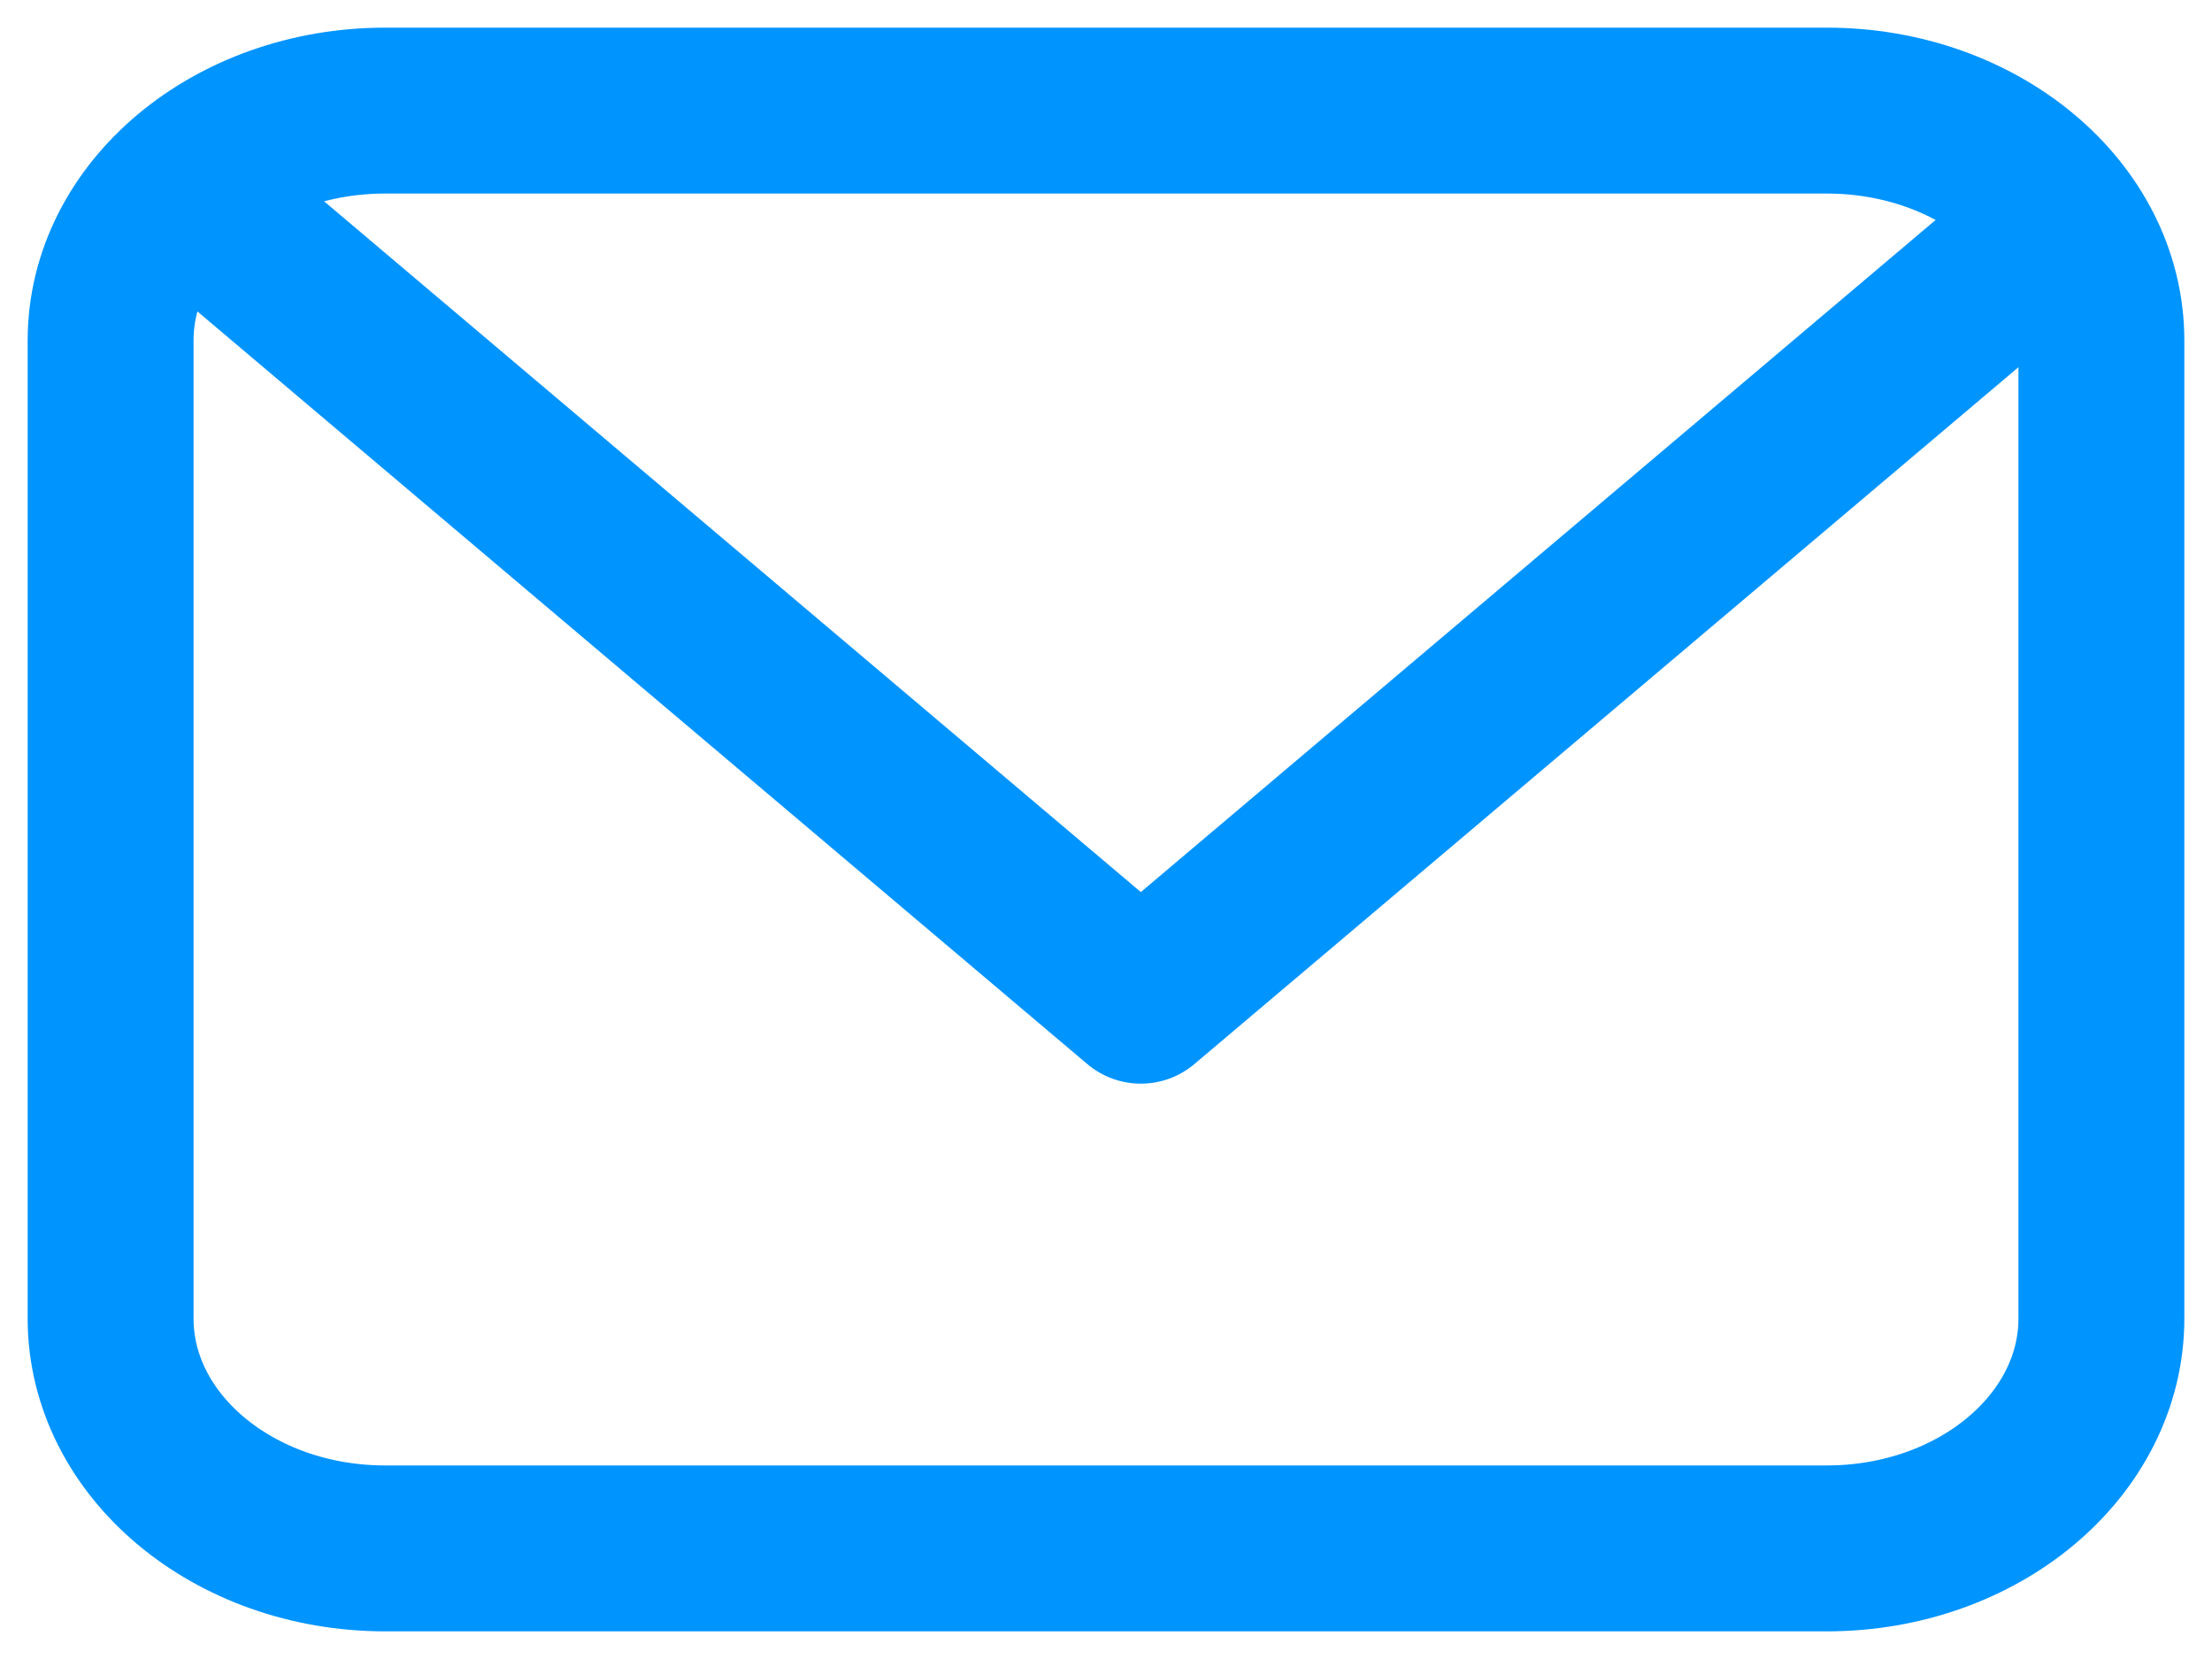
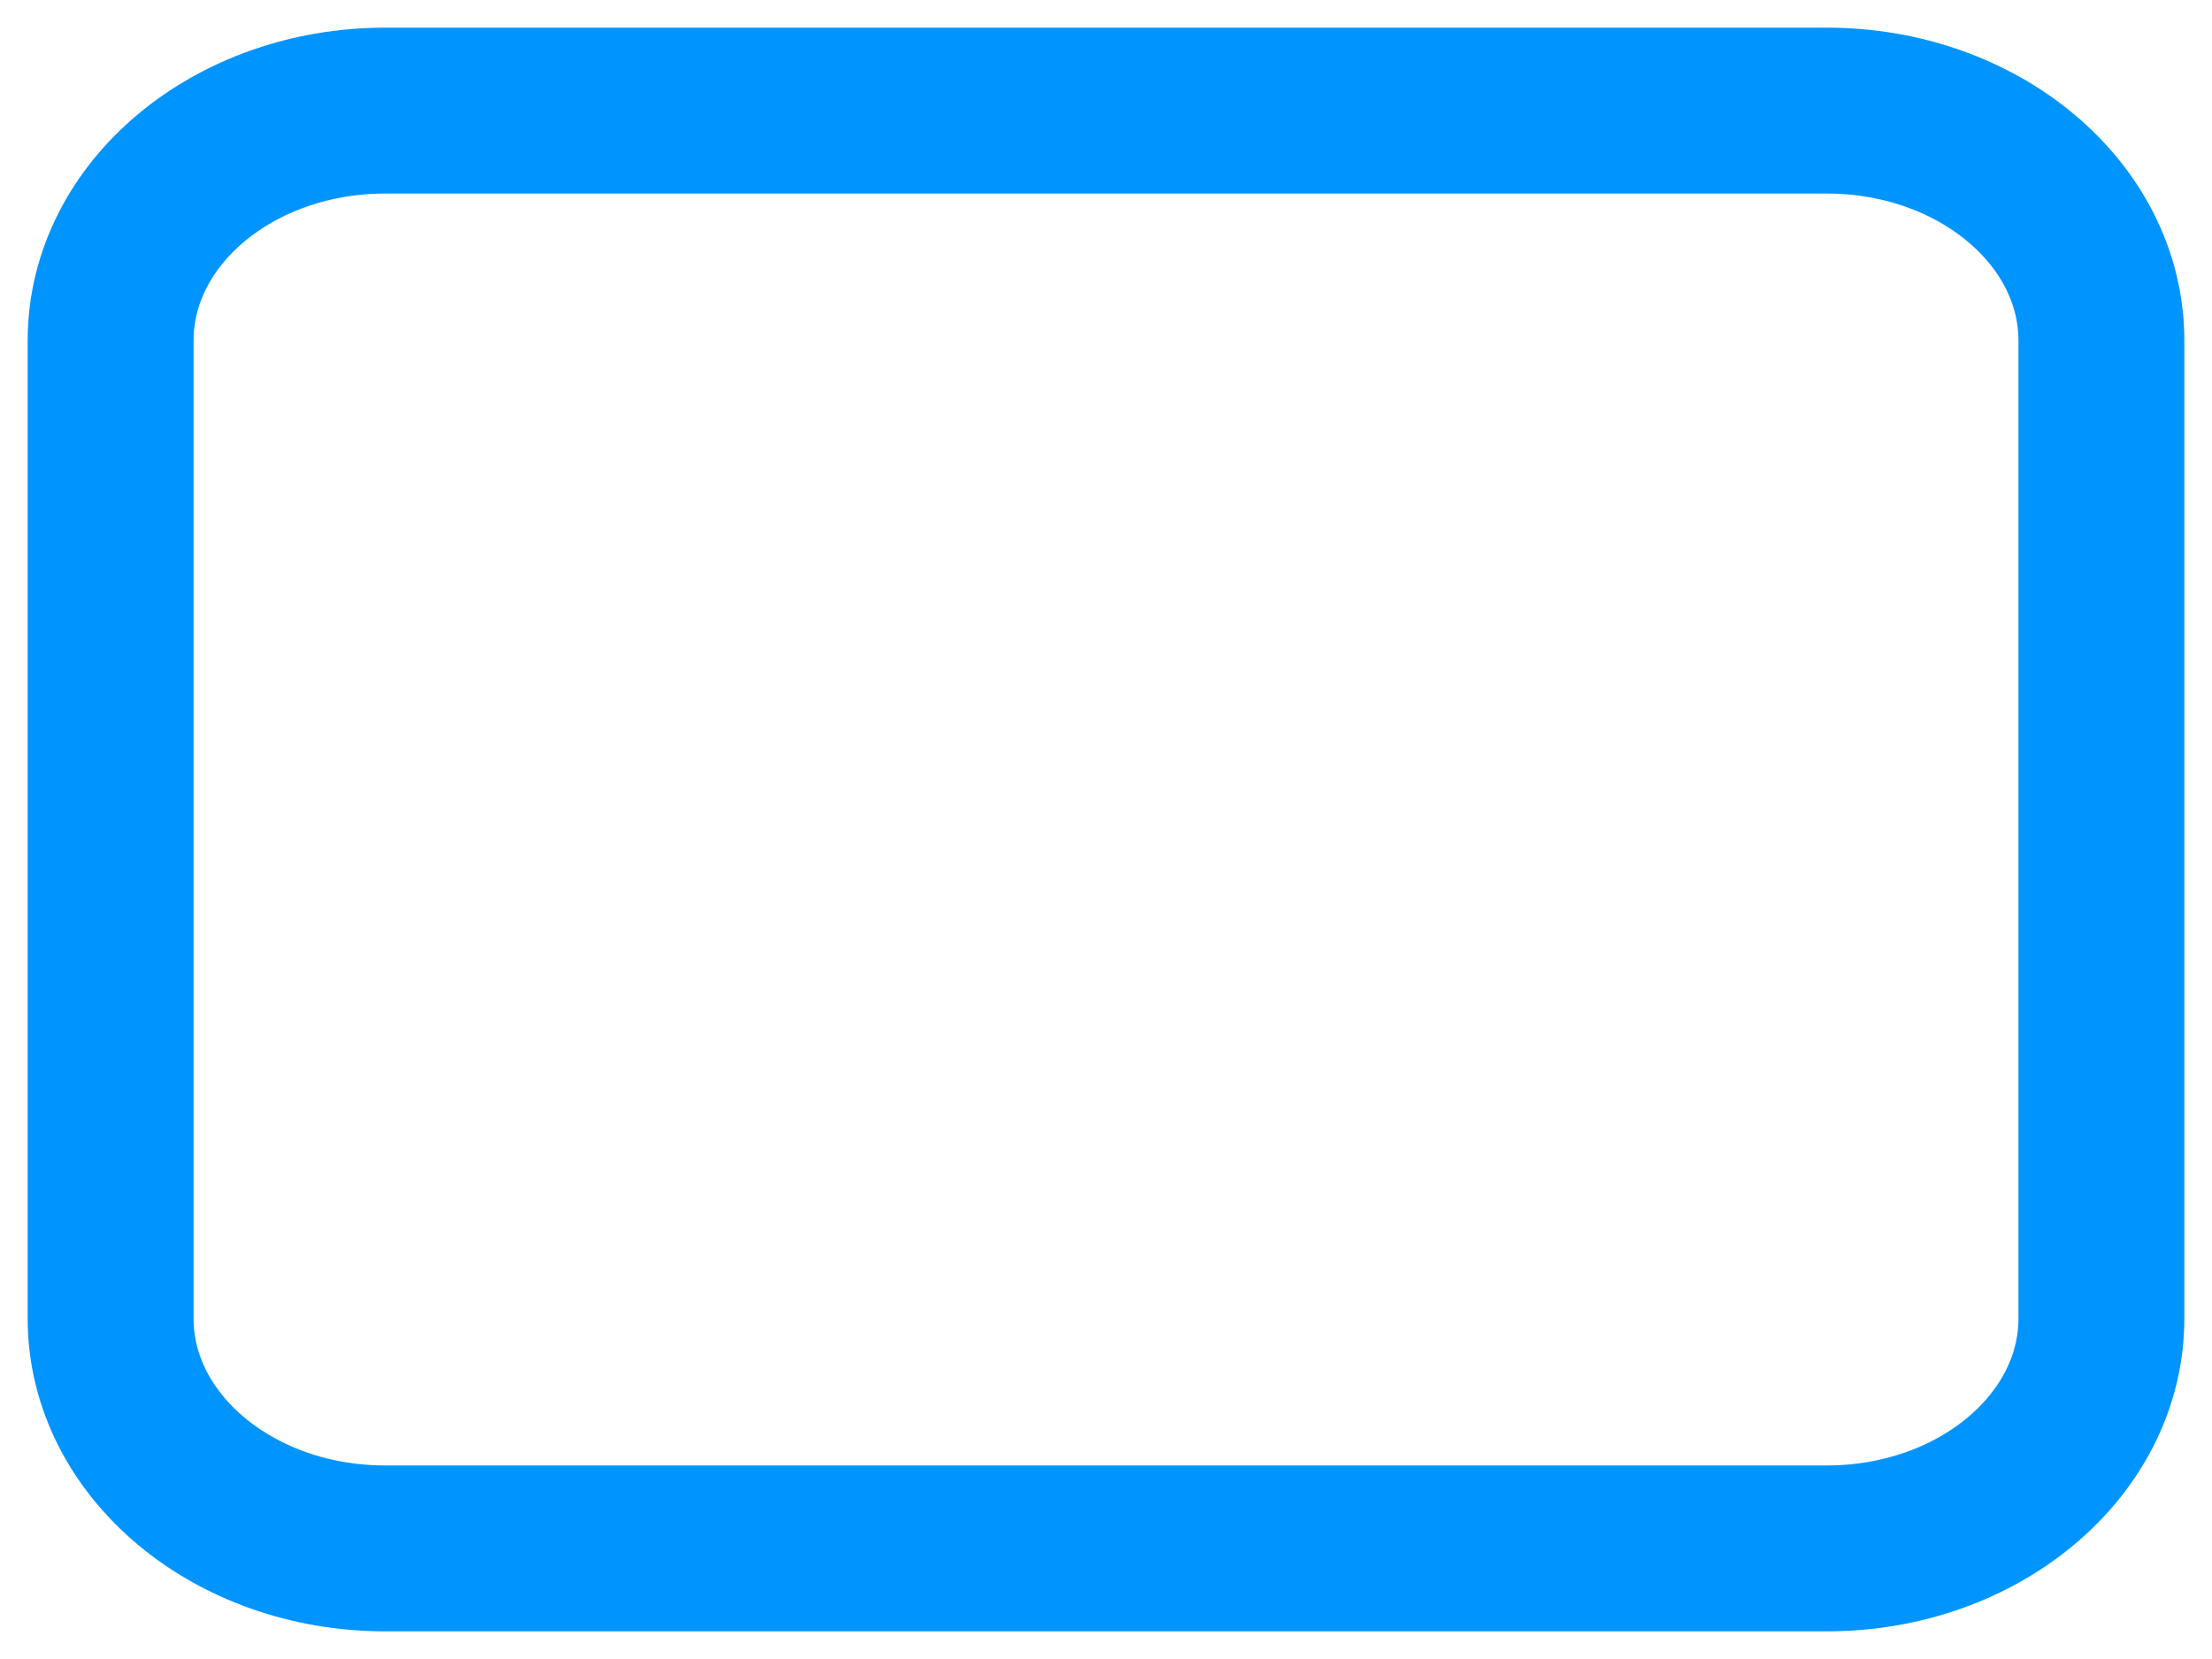
<svg xmlns="http://www.w3.org/2000/svg" width="20" height="15" viewBox="0 0 20 15" fill="none">
  <path d="M1 3.08C1 1.931 2.112 1 3.483 1H16.517C17.888 1 19 1.931 19 3.08V11.92C19 13.069 17.888 14 16.517 14H3.483C2.112 14 1 13.069 1 11.92V3.08Z" stroke="#0094FF" stroke-width="1.5" stroke-linecap="round" stroke-linejoin="round" />
-   <path d="M2.263 2.238L10.315 9.048L18.368 2.238" stroke="#0094FF" stroke-width="1.5" stroke-linecap="round" stroke-linejoin="round" />
</svg>